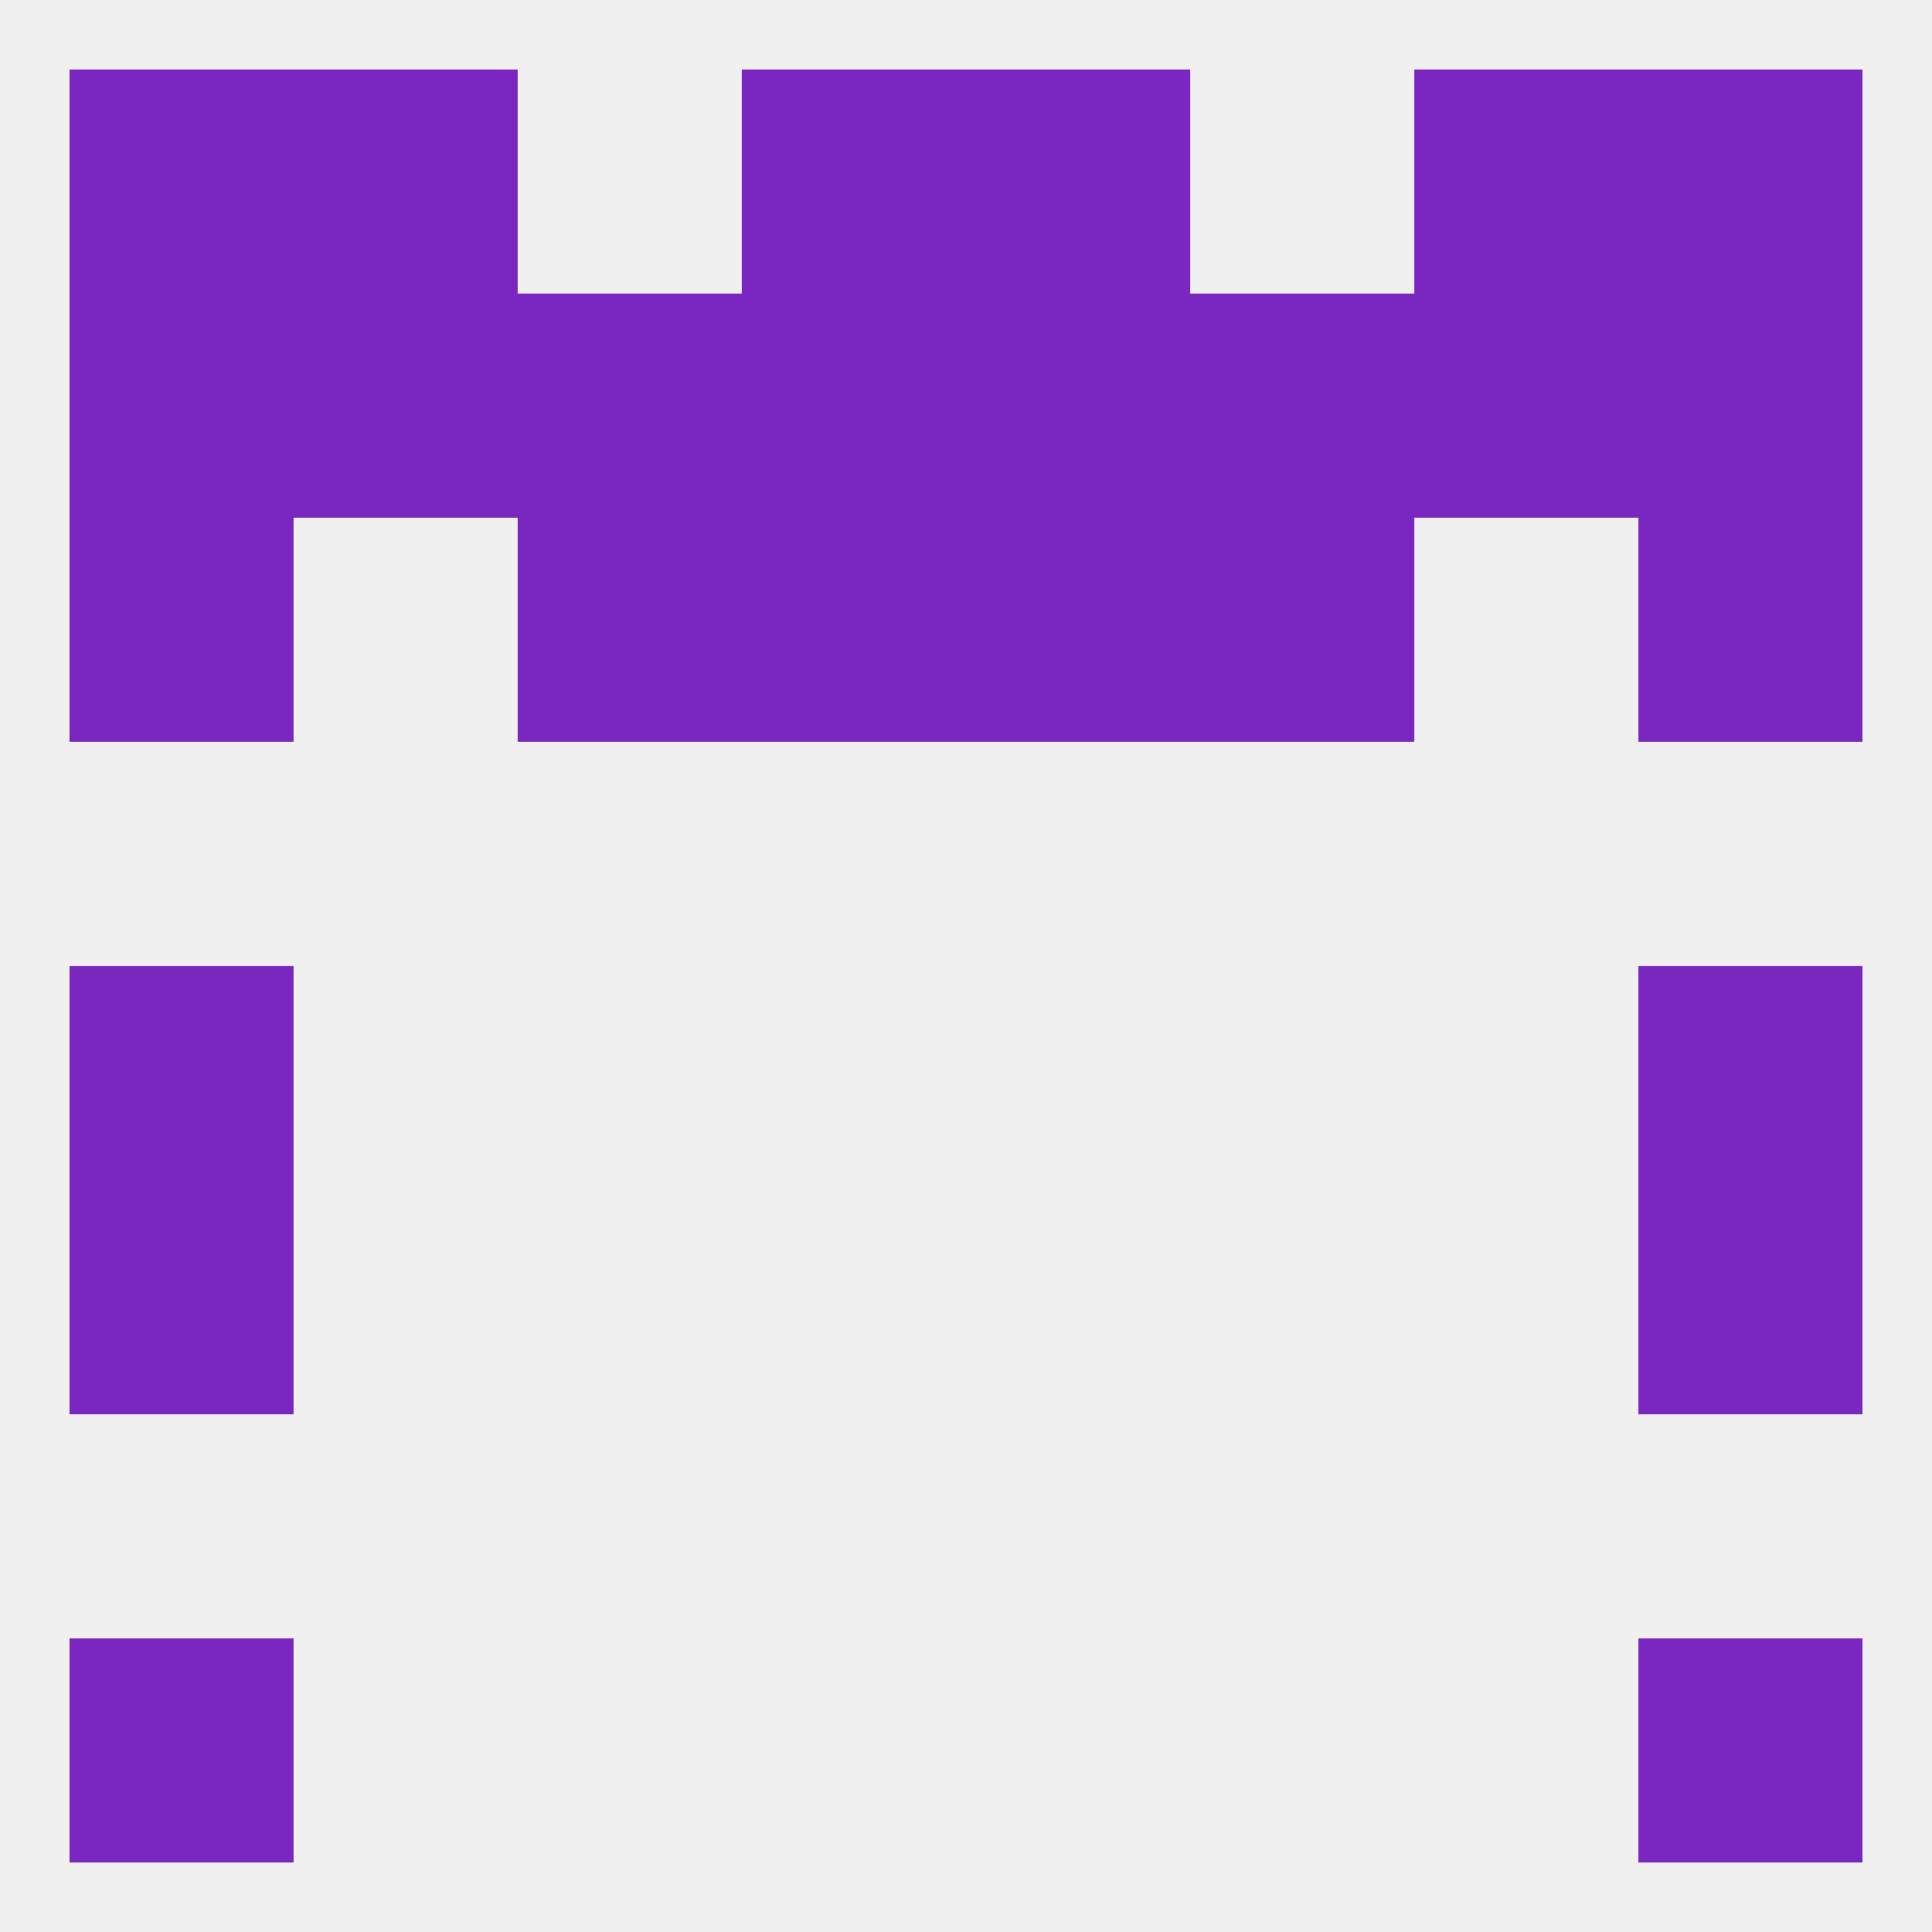
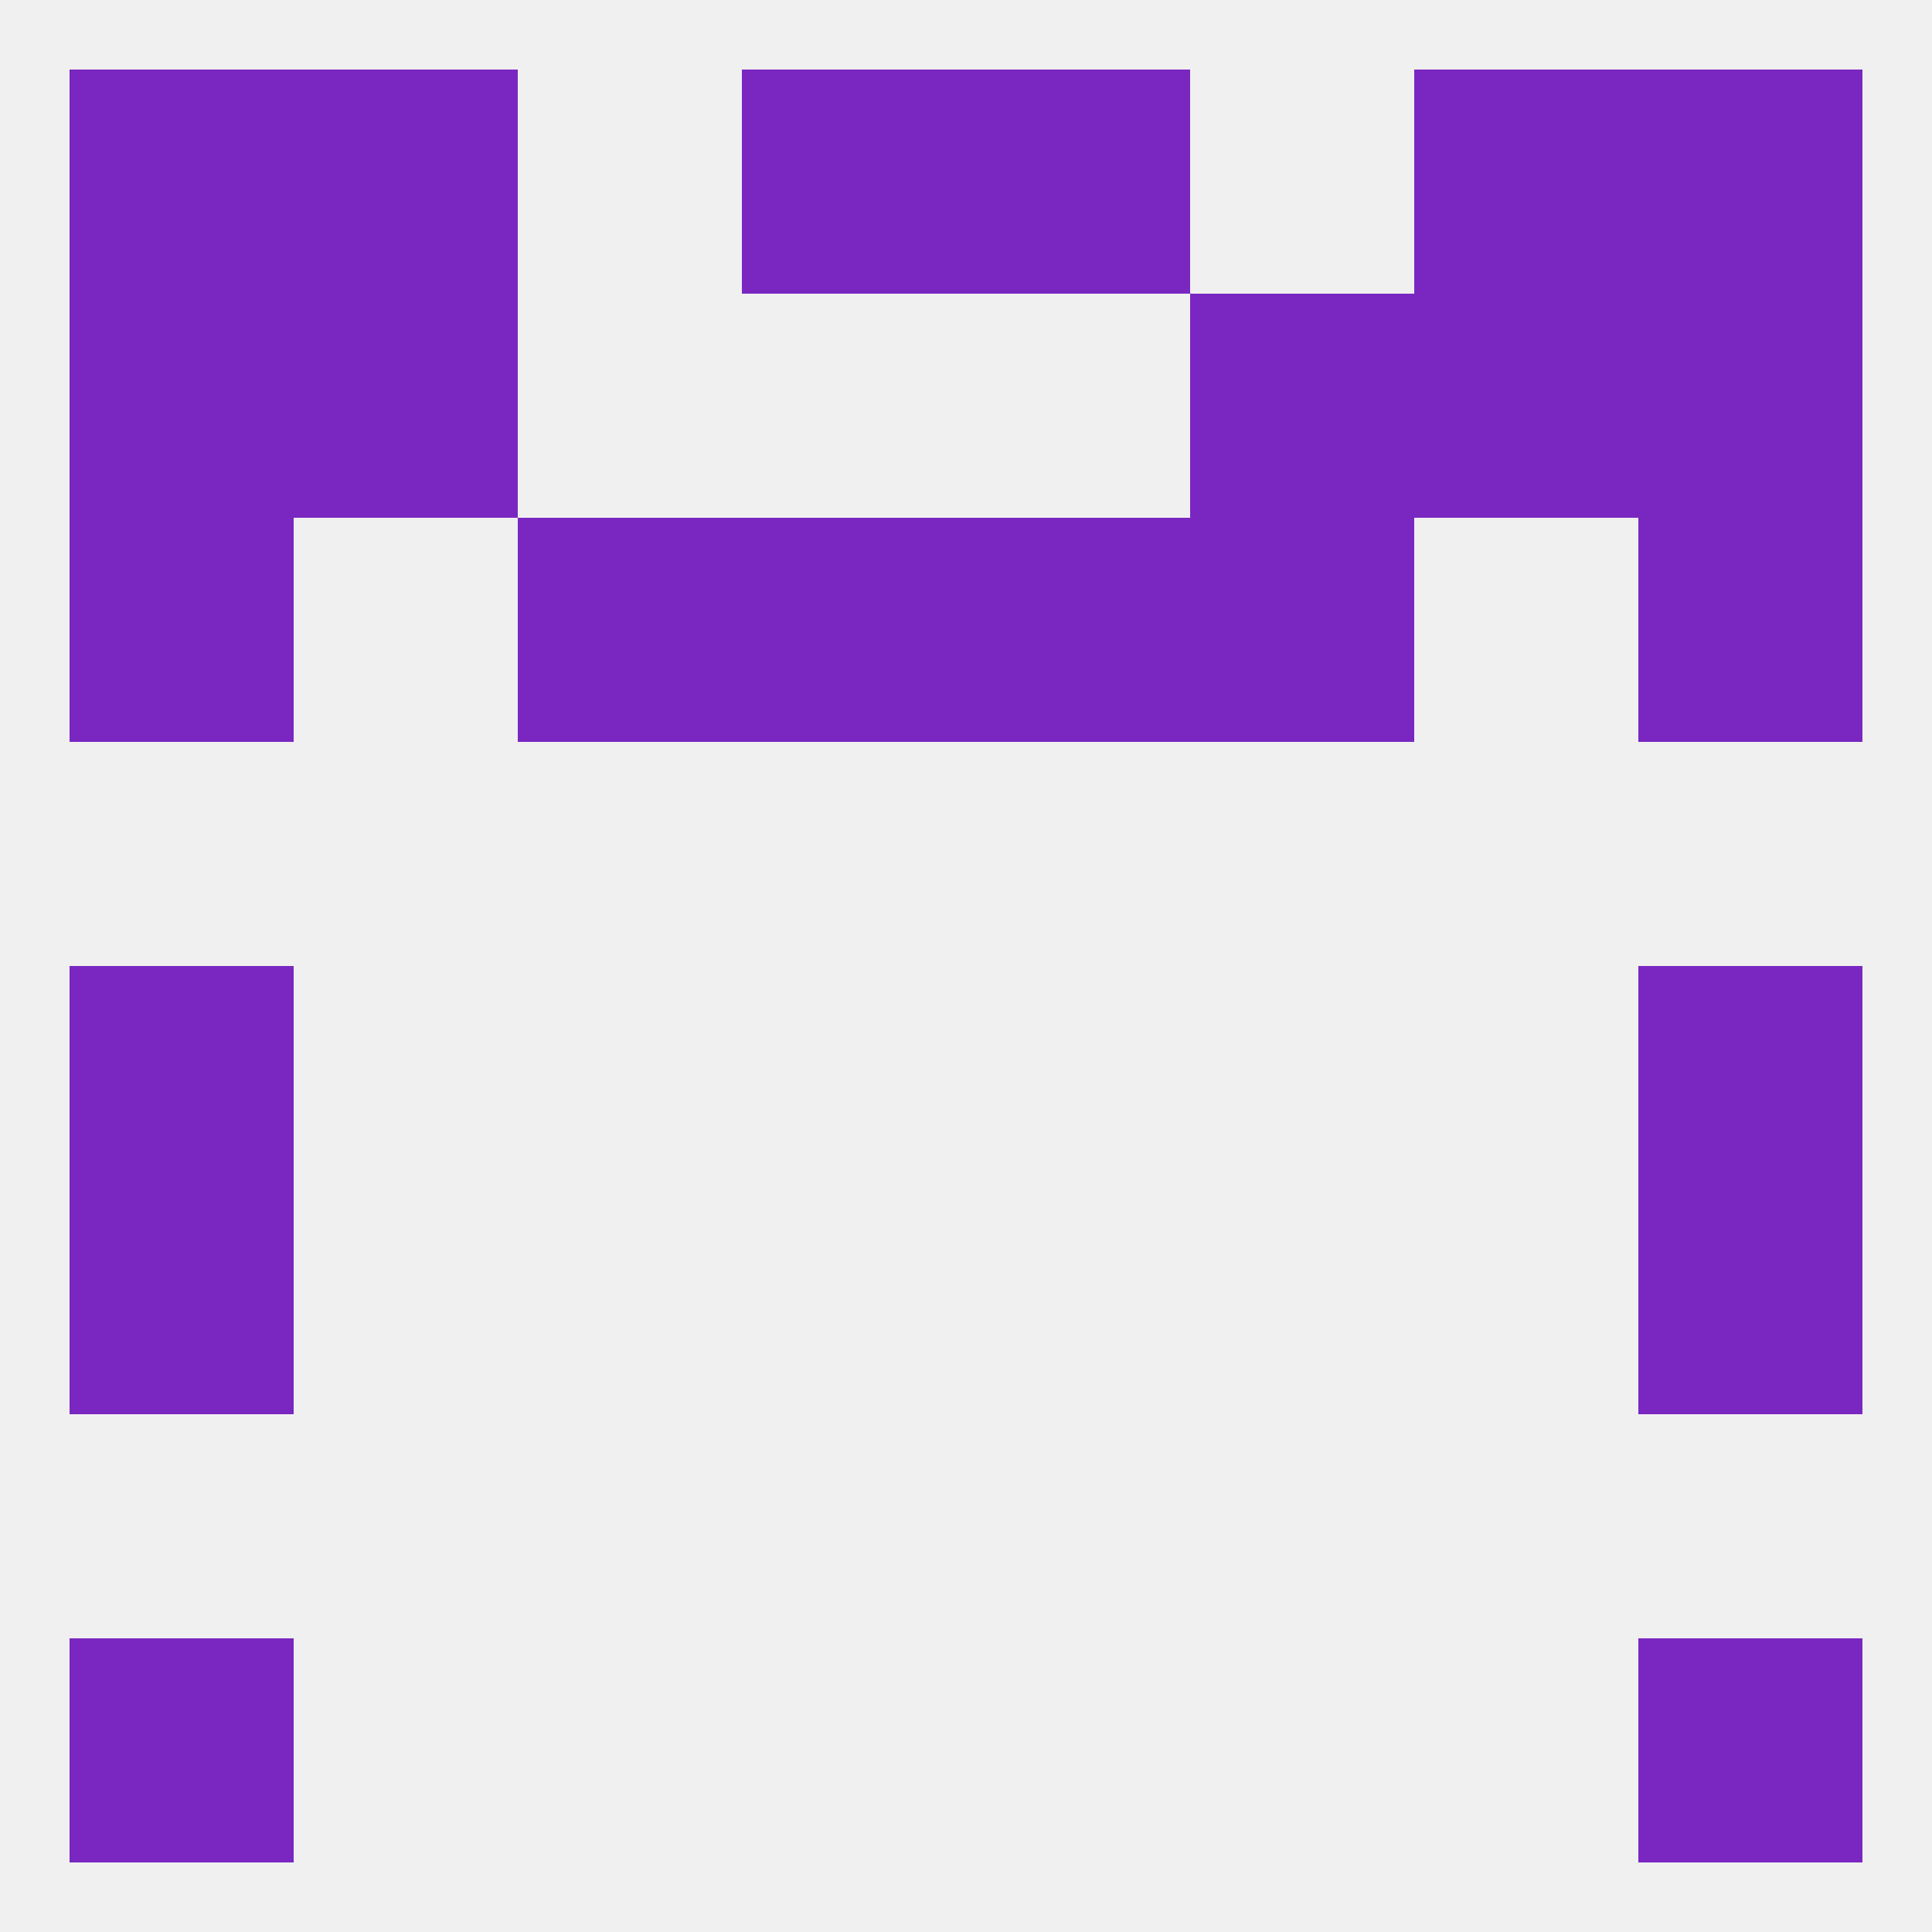
<svg xmlns="http://www.w3.org/2000/svg" version="1.1" baseprofile="full" width="250" height="250" viewBox="0 0 250 250">
  <rect width="100%" height="100%" fill="rgba(240,240,240,255)" />
  <rect x="9" y="9" width="29" height="29" fill="rgba(122,39,194,255)" />
  <rect x="212" y="9" width="29" height="29" fill="rgba(122,39,194,255)" />
  <rect x="38" y="9" width="29" height="29" fill="rgba(122,39,194,255)" />
  <rect x="183" y="9" width="29" height="29" fill="rgba(122,39,194,255)" />
  <rect x="96" y="9" width="29" height="29" fill="rgba(122,39,194,255)" />
  <rect x="125" y="9" width="29" height="29" fill="rgba(122,39,194,255)" />
  <rect x="9" y="38" width="29" height="29" fill="rgba(122,39,194,255)" />
  <rect x="212" y="38" width="29" height="29" fill="rgba(122,39,194,255)" />
-   <rect x="67" y="38" width="29" height="29" fill="rgba(122,39,194,255)" />
  <rect x="154" y="38" width="29" height="29" fill="rgba(122,39,194,255)" />
-   <rect x="96" y="38" width="29" height="29" fill="rgba(122,39,194,255)" />
-   <rect x="125" y="38" width="29" height="29" fill="rgba(122,39,194,255)" />
  <rect x="38" y="38" width="29" height="29" fill="rgba(122,39,194,255)" />
  <rect x="183" y="38" width="29" height="29" fill="rgba(122,39,194,255)" />
  <rect x="96" y="67" width="29" height="29" fill="rgba(122,39,194,255)" />
  <rect x="125" y="67" width="29" height="29" fill="rgba(122,39,194,255)" />
  <rect x="9" y="67" width="29" height="29" fill="rgba(122,39,194,255)" />
  <rect x="212" y="67" width="29" height="29" fill="rgba(122,39,194,255)" />
  <rect x="67" y="67" width="29" height="29" fill="rgba(122,39,194,255)" />
  <rect x="154" y="67" width="29" height="29" fill="rgba(122,39,194,255)" />
  <rect x="9" y="125" width="29" height="29" fill="rgba(122,39,194,255)" />
  <rect x="212" y="125" width="29" height="29" fill="rgba(122,39,194,255)" />
  <rect x="9" y="154" width="29" height="29" fill="rgba(122,39,194,255)" />
  <rect x="212" y="154" width="29" height="29" fill="rgba(122,39,194,255)" />
  <rect x="9" y="212" width="29" height="29" fill="rgba(122,39,194,255)" />
  <rect x="212" y="212" width="29" height="29" fill="rgba(122,39,194,255)" />
</svg>